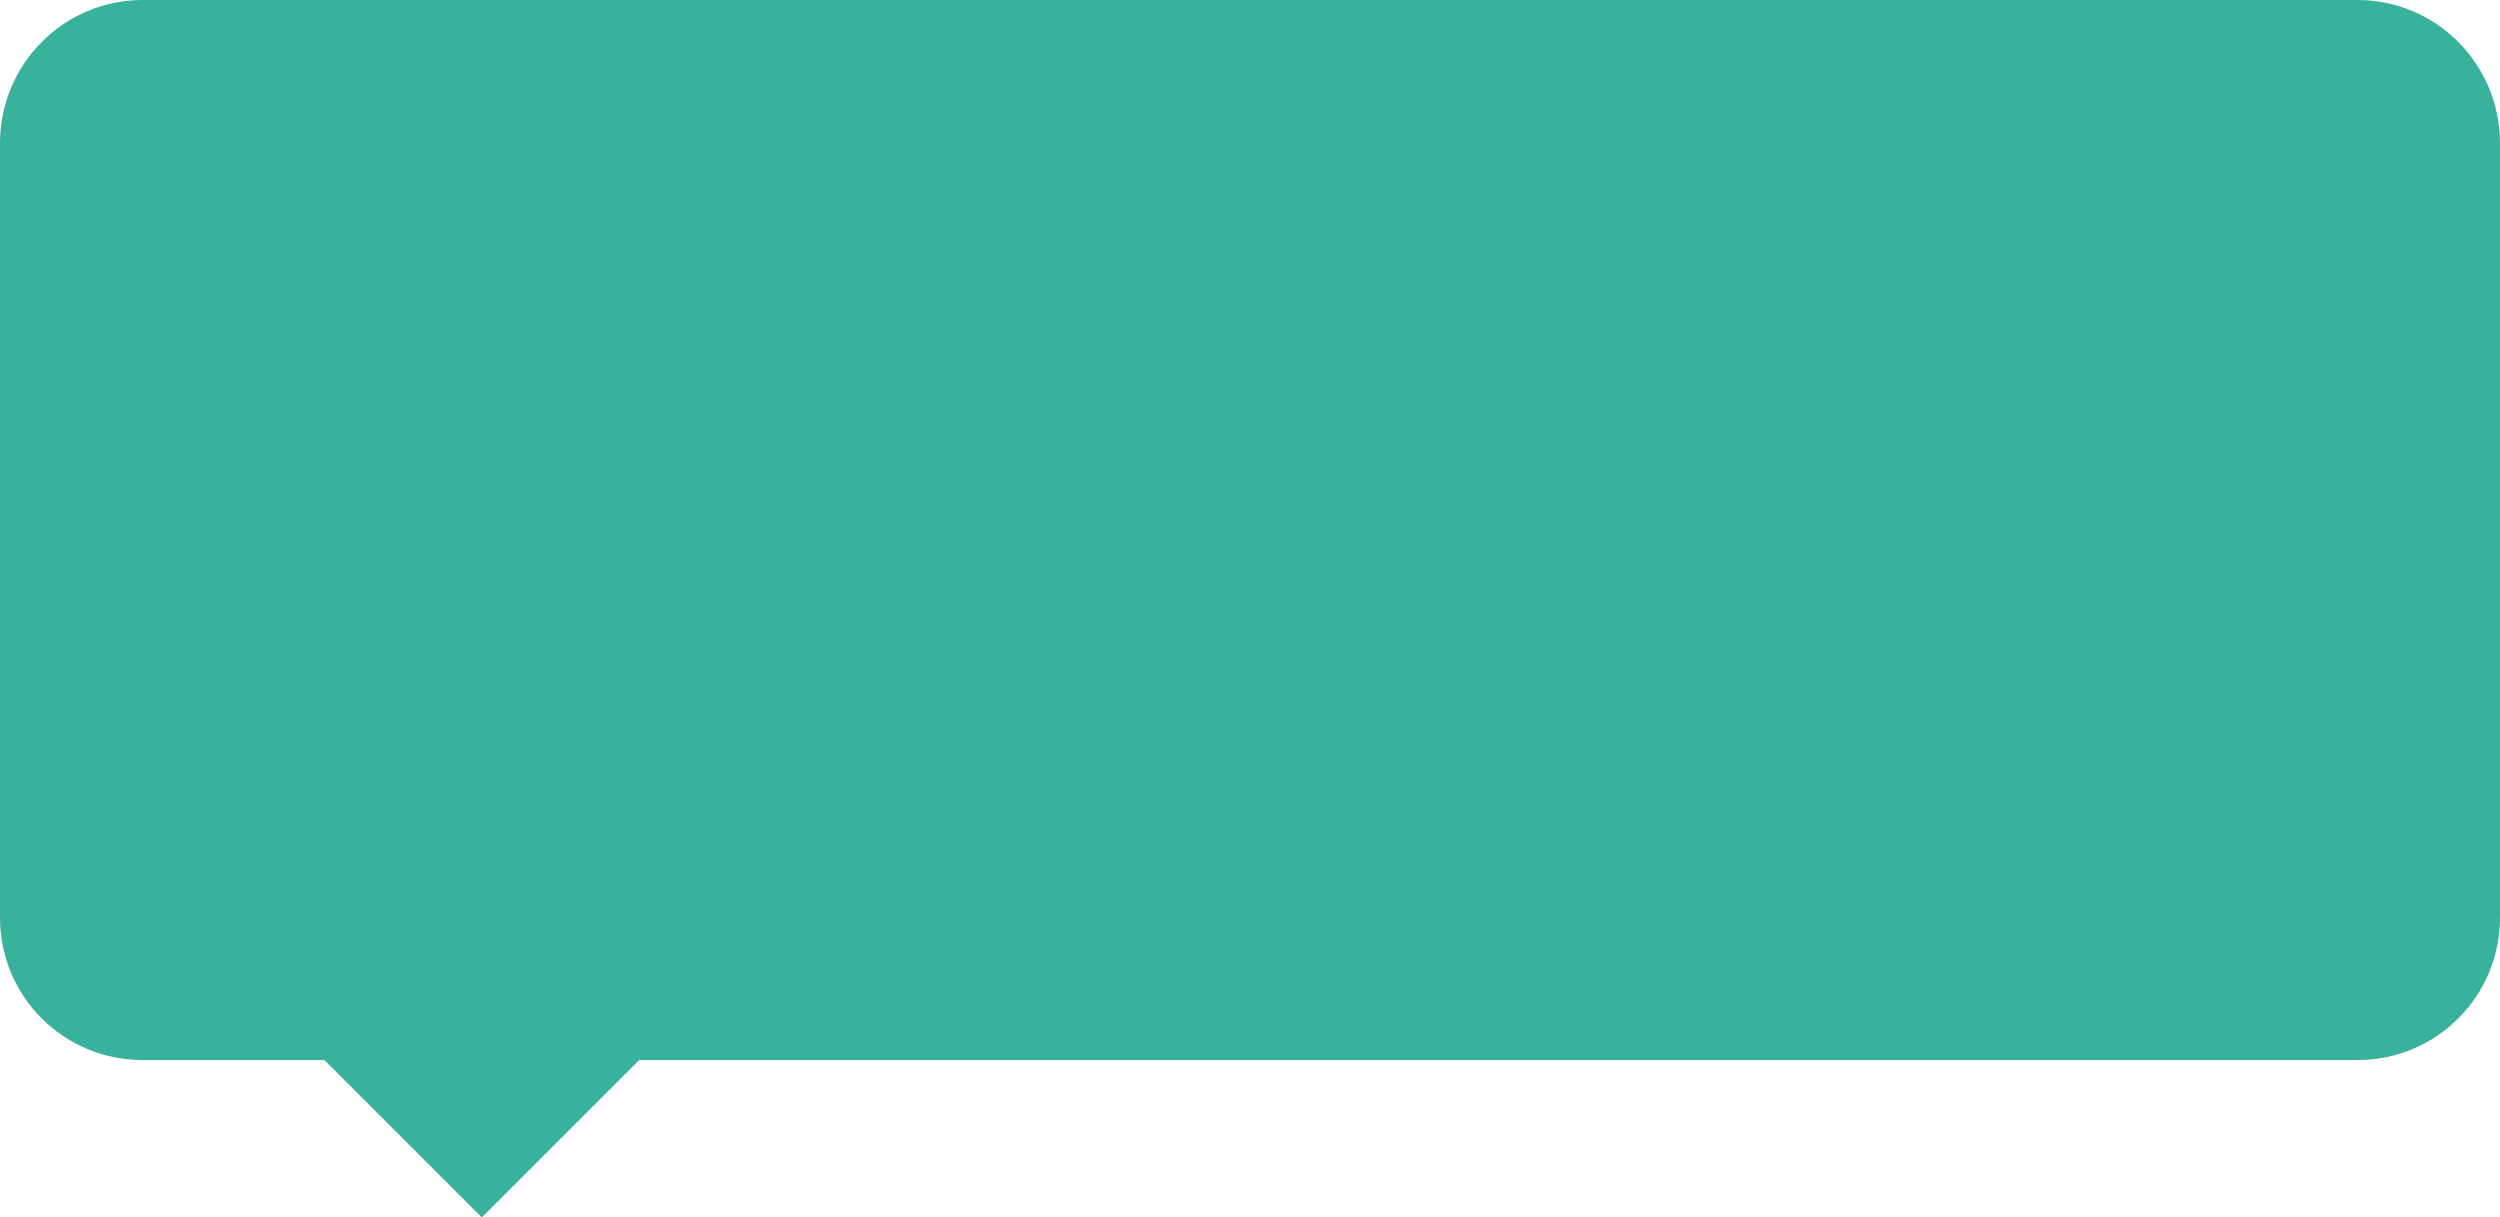
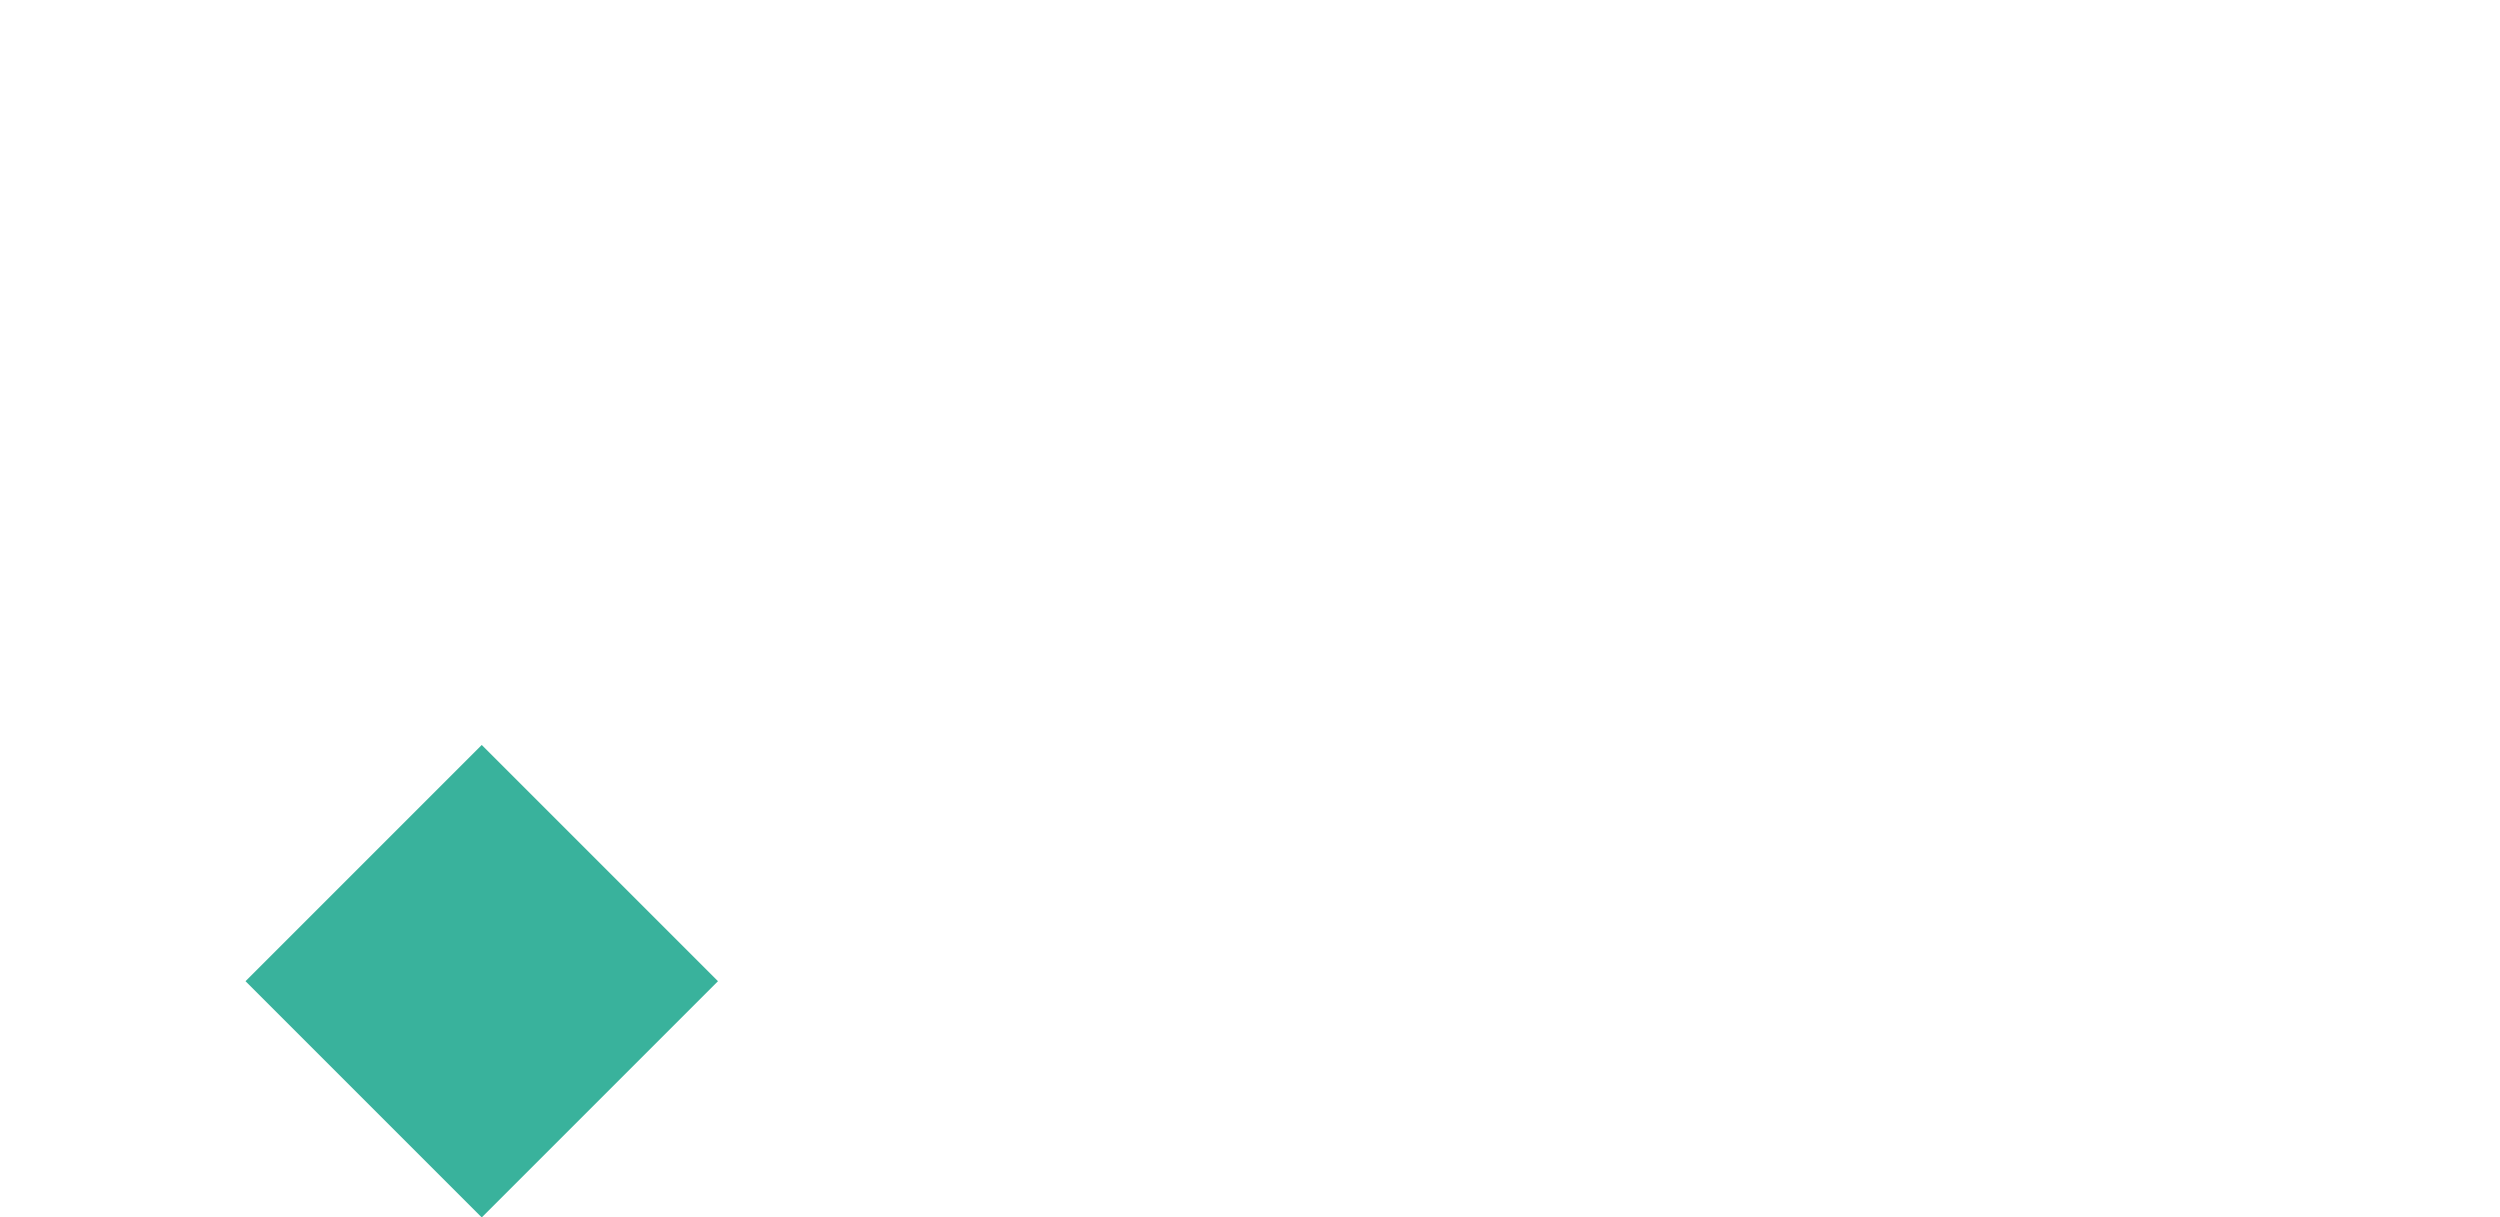
<svg xmlns="http://www.w3.org/2000/svg" version="1.1" id="Capa_1" x="0px" y="0px" viewBox="0 0 377.1 183.6" style="enable-background:new 0 0 377.1 183.6;" xml:space="preserve">
  <style type="text/css">
	.st0{fill:#39B29C;}
</style>
-   <path id="XMLID_19_" class="st0" d="M21.5,0h334.1c11.9,0,21.5,9.7,21.5,21.6v116.8c0,11.9-9.6,21.5-21.5,21.5H21.5  C9.6,159.9,0,150.3,0,138.4V21.6C0,9.7,9.6,0,21.5,0z" />
  <rect id="XMLID_18_" x="47.5" y="122.8" transform="matrix(0.707 -0.707 0.707 0.707 -83.368 94.767)" class="st0" width="50.4" height="50.4" />
</svg>